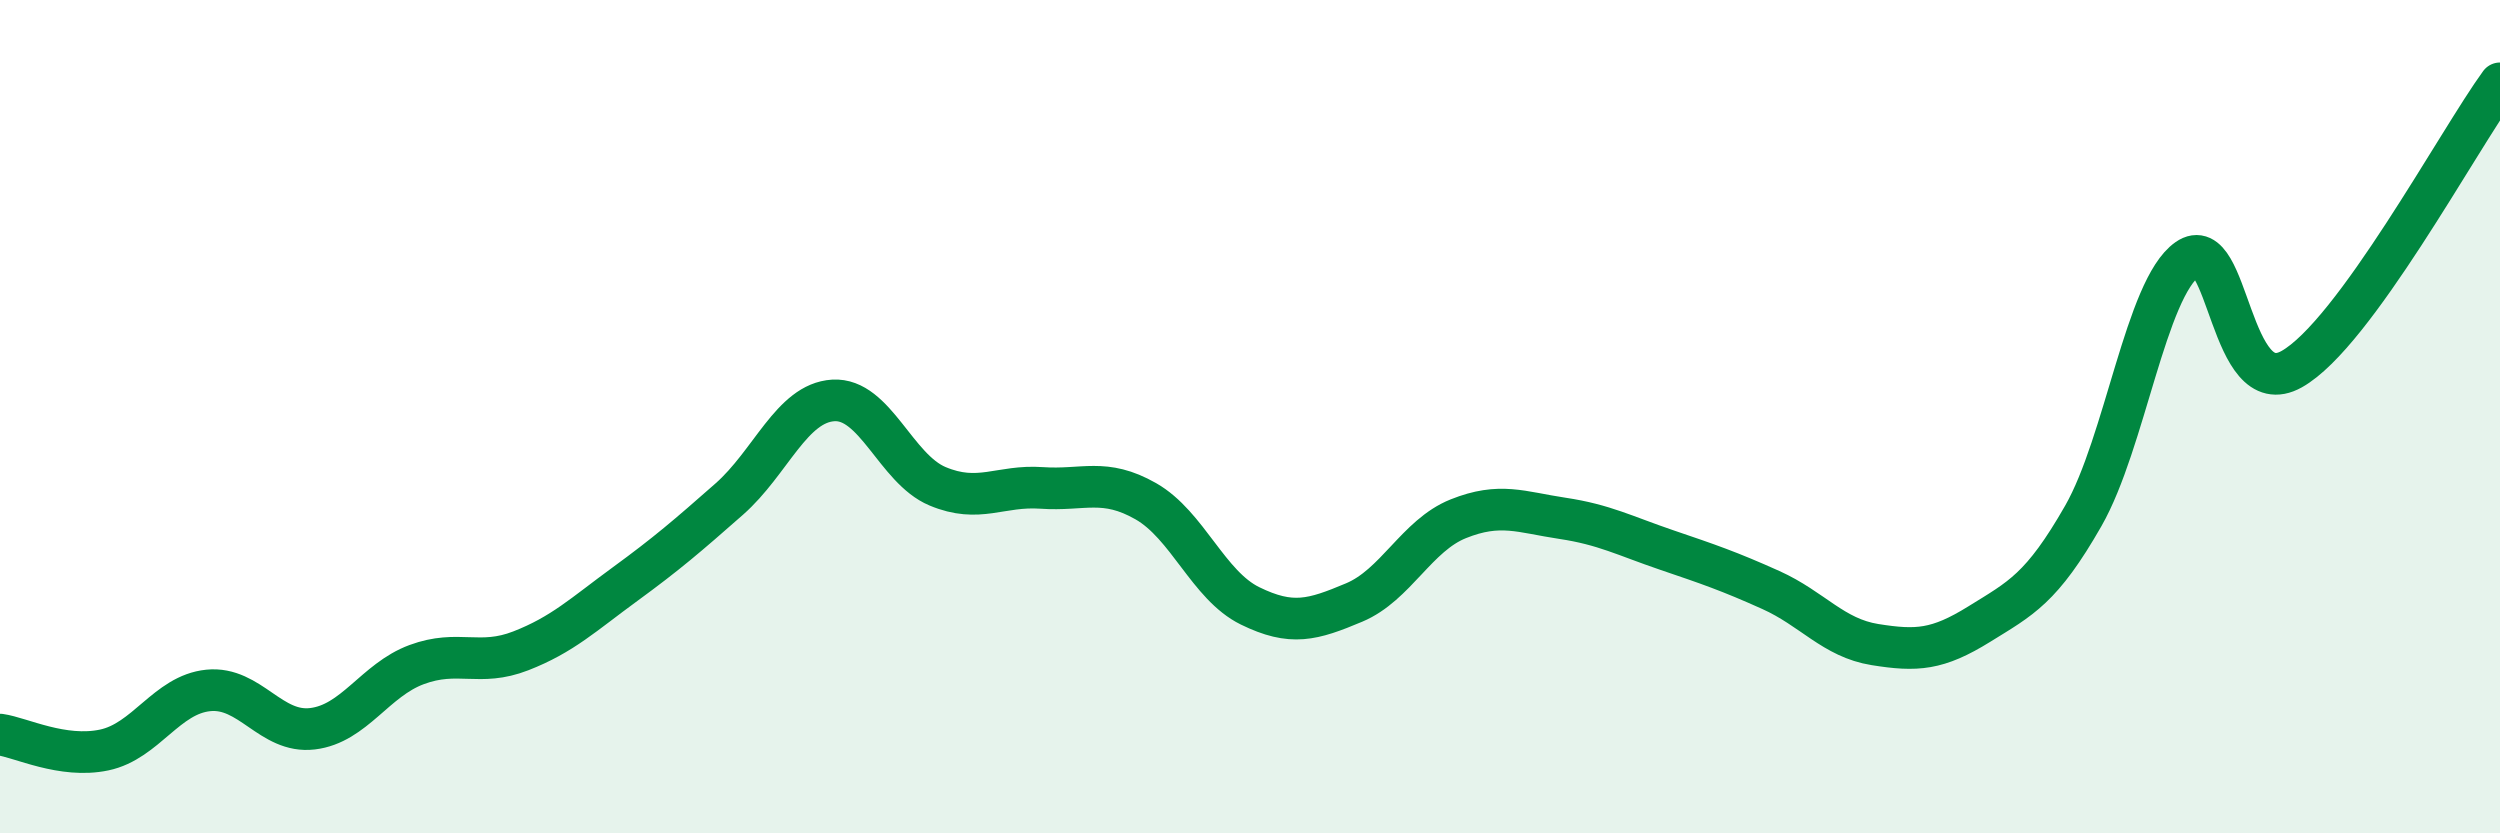
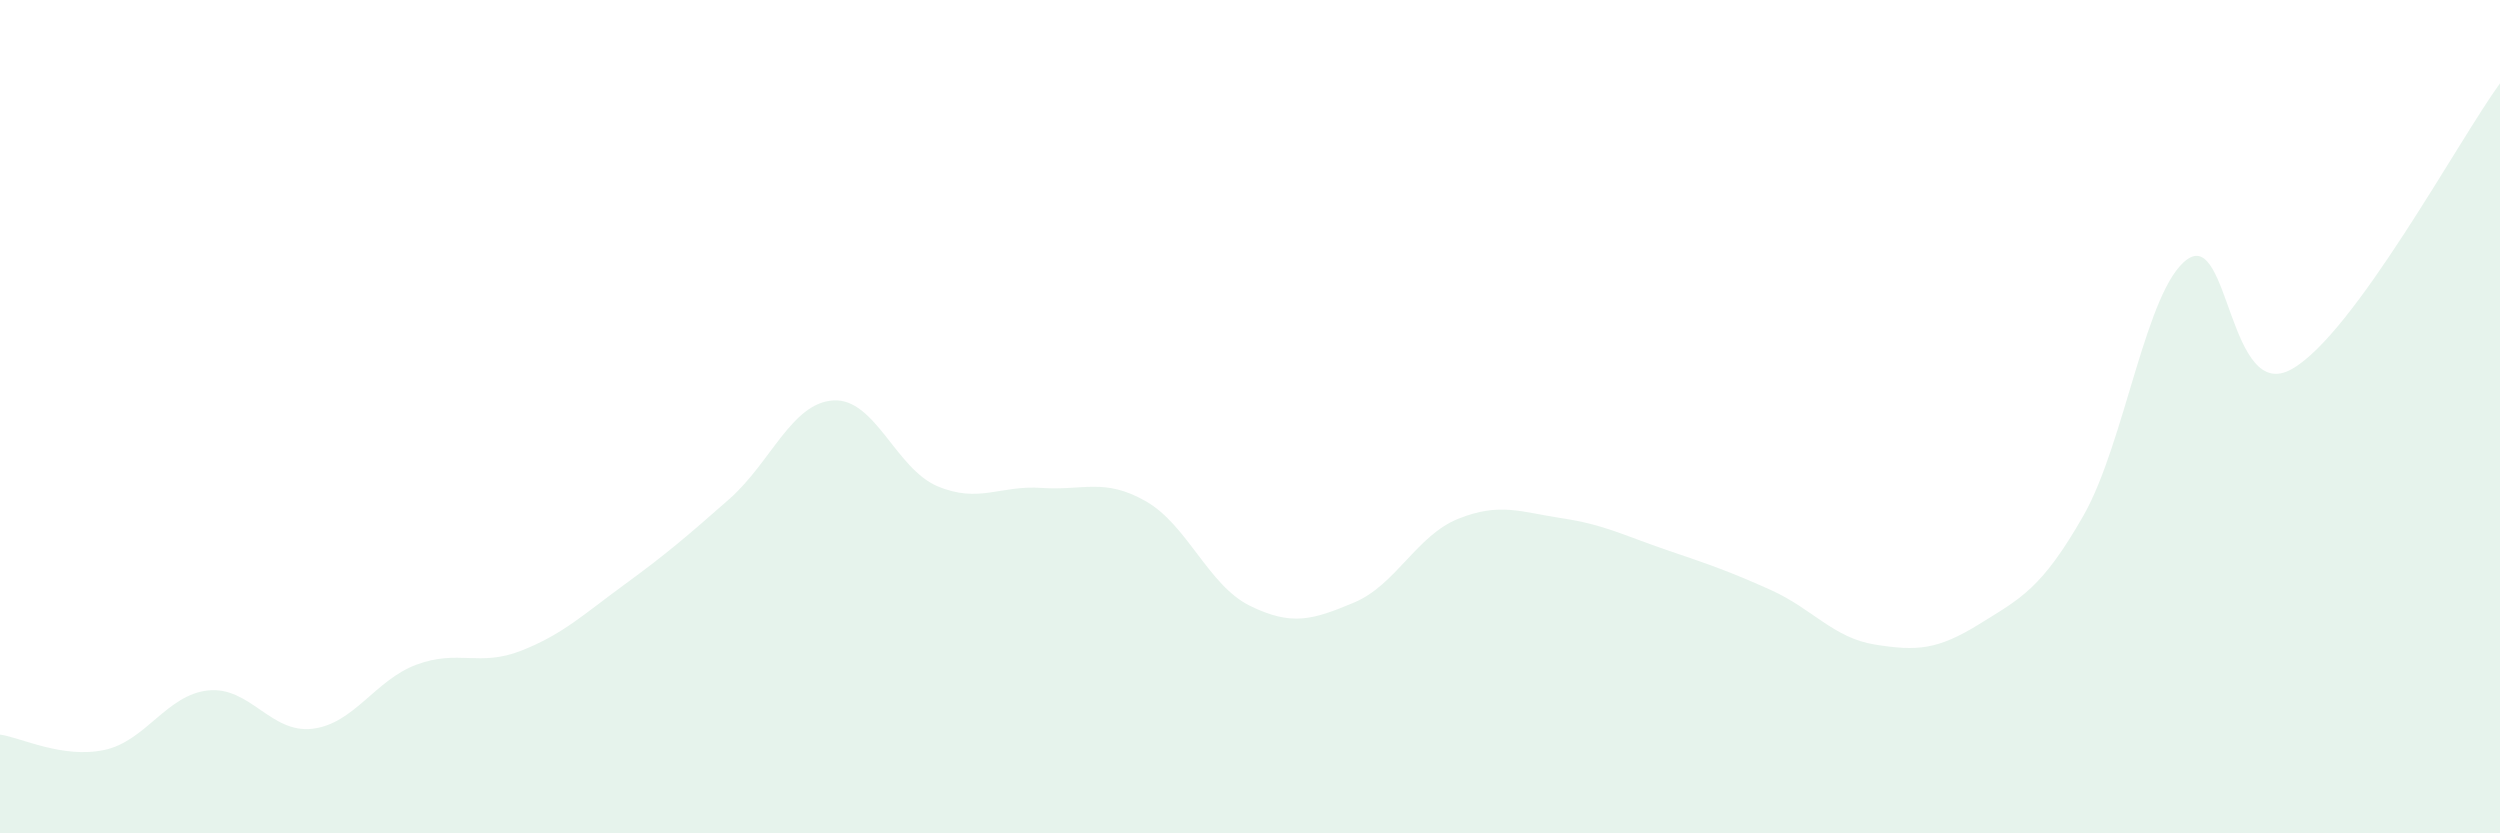
<svg xmlns="http://www.w3.org/2000/svg" width="60" height="20" viewBox="0 0 60 20">
  <path d="M 0,17.63 C 0.5,17.7 1.5,18.21 2.5,18 C 3.5,17.79 4,16.67 5,16.57 C 6,16.47 6.5,17.61 7.5,17.49 C 8.5,17.37 9,16.32 10,15.95 C 11,15.58 11.5,16.01 12.5,15.62 C 13.5,15.23 14,14.75 15,14.02 C 16,13.29 16.5,12.86 17.5,11.98 C 18.5,11.1 19,9.67 20,9.61 C 21,9.55 21.5,11.25 22.5,11.67 C 23.5,12.09 24,11.64 25,11.71 C 26,11.78 26.5,11.46 27.5,12.03 C 28.5,12.6 29,14.05 30,14.54 C 31,15.03 31.5,14.88 32.5,14.46 C 33.5,14.04 34,12.85 35,12.45 C 36,12.05 36.5,12.29 37.5,12.44 C 38.5,12.59 39,12.86 40,13.2 C 41,13.54 41.5,13.71 42.5,14.16 C 43.5,14.61 44,15.31 45,15.47 C 46,15.63 46.5,15.6 47.5,14.98 C 48.5,14.36 49,14.13 50,12.38 C 51,10.63 51.5,6.92 52.5,6.22 C 53.5,5.52 53.5,9.7 55,8.86 C 56.5,8.02 59,3.37 60,2L60 20L0 20Z" fill="#008740" opacity="0.1" stroke-linecap="round" stroke-linejoin="round" />
-   <path d="M 0,17.63 C 0.5,17.7 1.5,18.21 2.5,18 C 3.5,17.79 4,16.67 5,16.57 C 6,16.47 6.5,17.61 7.5,17.49 C 8.5,17.37 9,16.32 10,15.95 C 11,15.58 11.5,16.01 12.5,15.62 C 13.5,15.23 14,14.75 15,14.02 C 16,13.29 16.5,12.86 17.5,11.98 C 18.5,11.1 19,9.67 20,9.61 C 21,9.55 21.5,11.25 22.5,11.67 C 23.5,12.09 24,11.64 25,11.71 C 26,11.78 26.5,11.46 27.5,12.03 C 28.5,12.6 29,14.05 30,14.54 C 31,15.03 31.5,14.88 32.5,14.46 C 33.5,14.04 34,12.85 35,12.45 C 36,12.05 36.5,12.29 37.5,12.44 C 38.5,12.59 39,12.86 40,13.2 C 41,13.54 41.5,13.71 42.5,14.16 C 43.5,14.61 44,15.31 45,15.47 C 46,15.63 46.5,15.6 47.5,14.98 C 48.5,14.36 49,14.13 50,12.38 C 51,10.63 51.5,6.92 52.5,6.22 C 53.5,5.52 53.5,9.7 55,8.86 C 56.5,8.02 59,3.37 60,2" stroke="#008740" stroke-width="1" fill="none" stroke-linecap="round" stroke-linejoin="round" />
</svg>